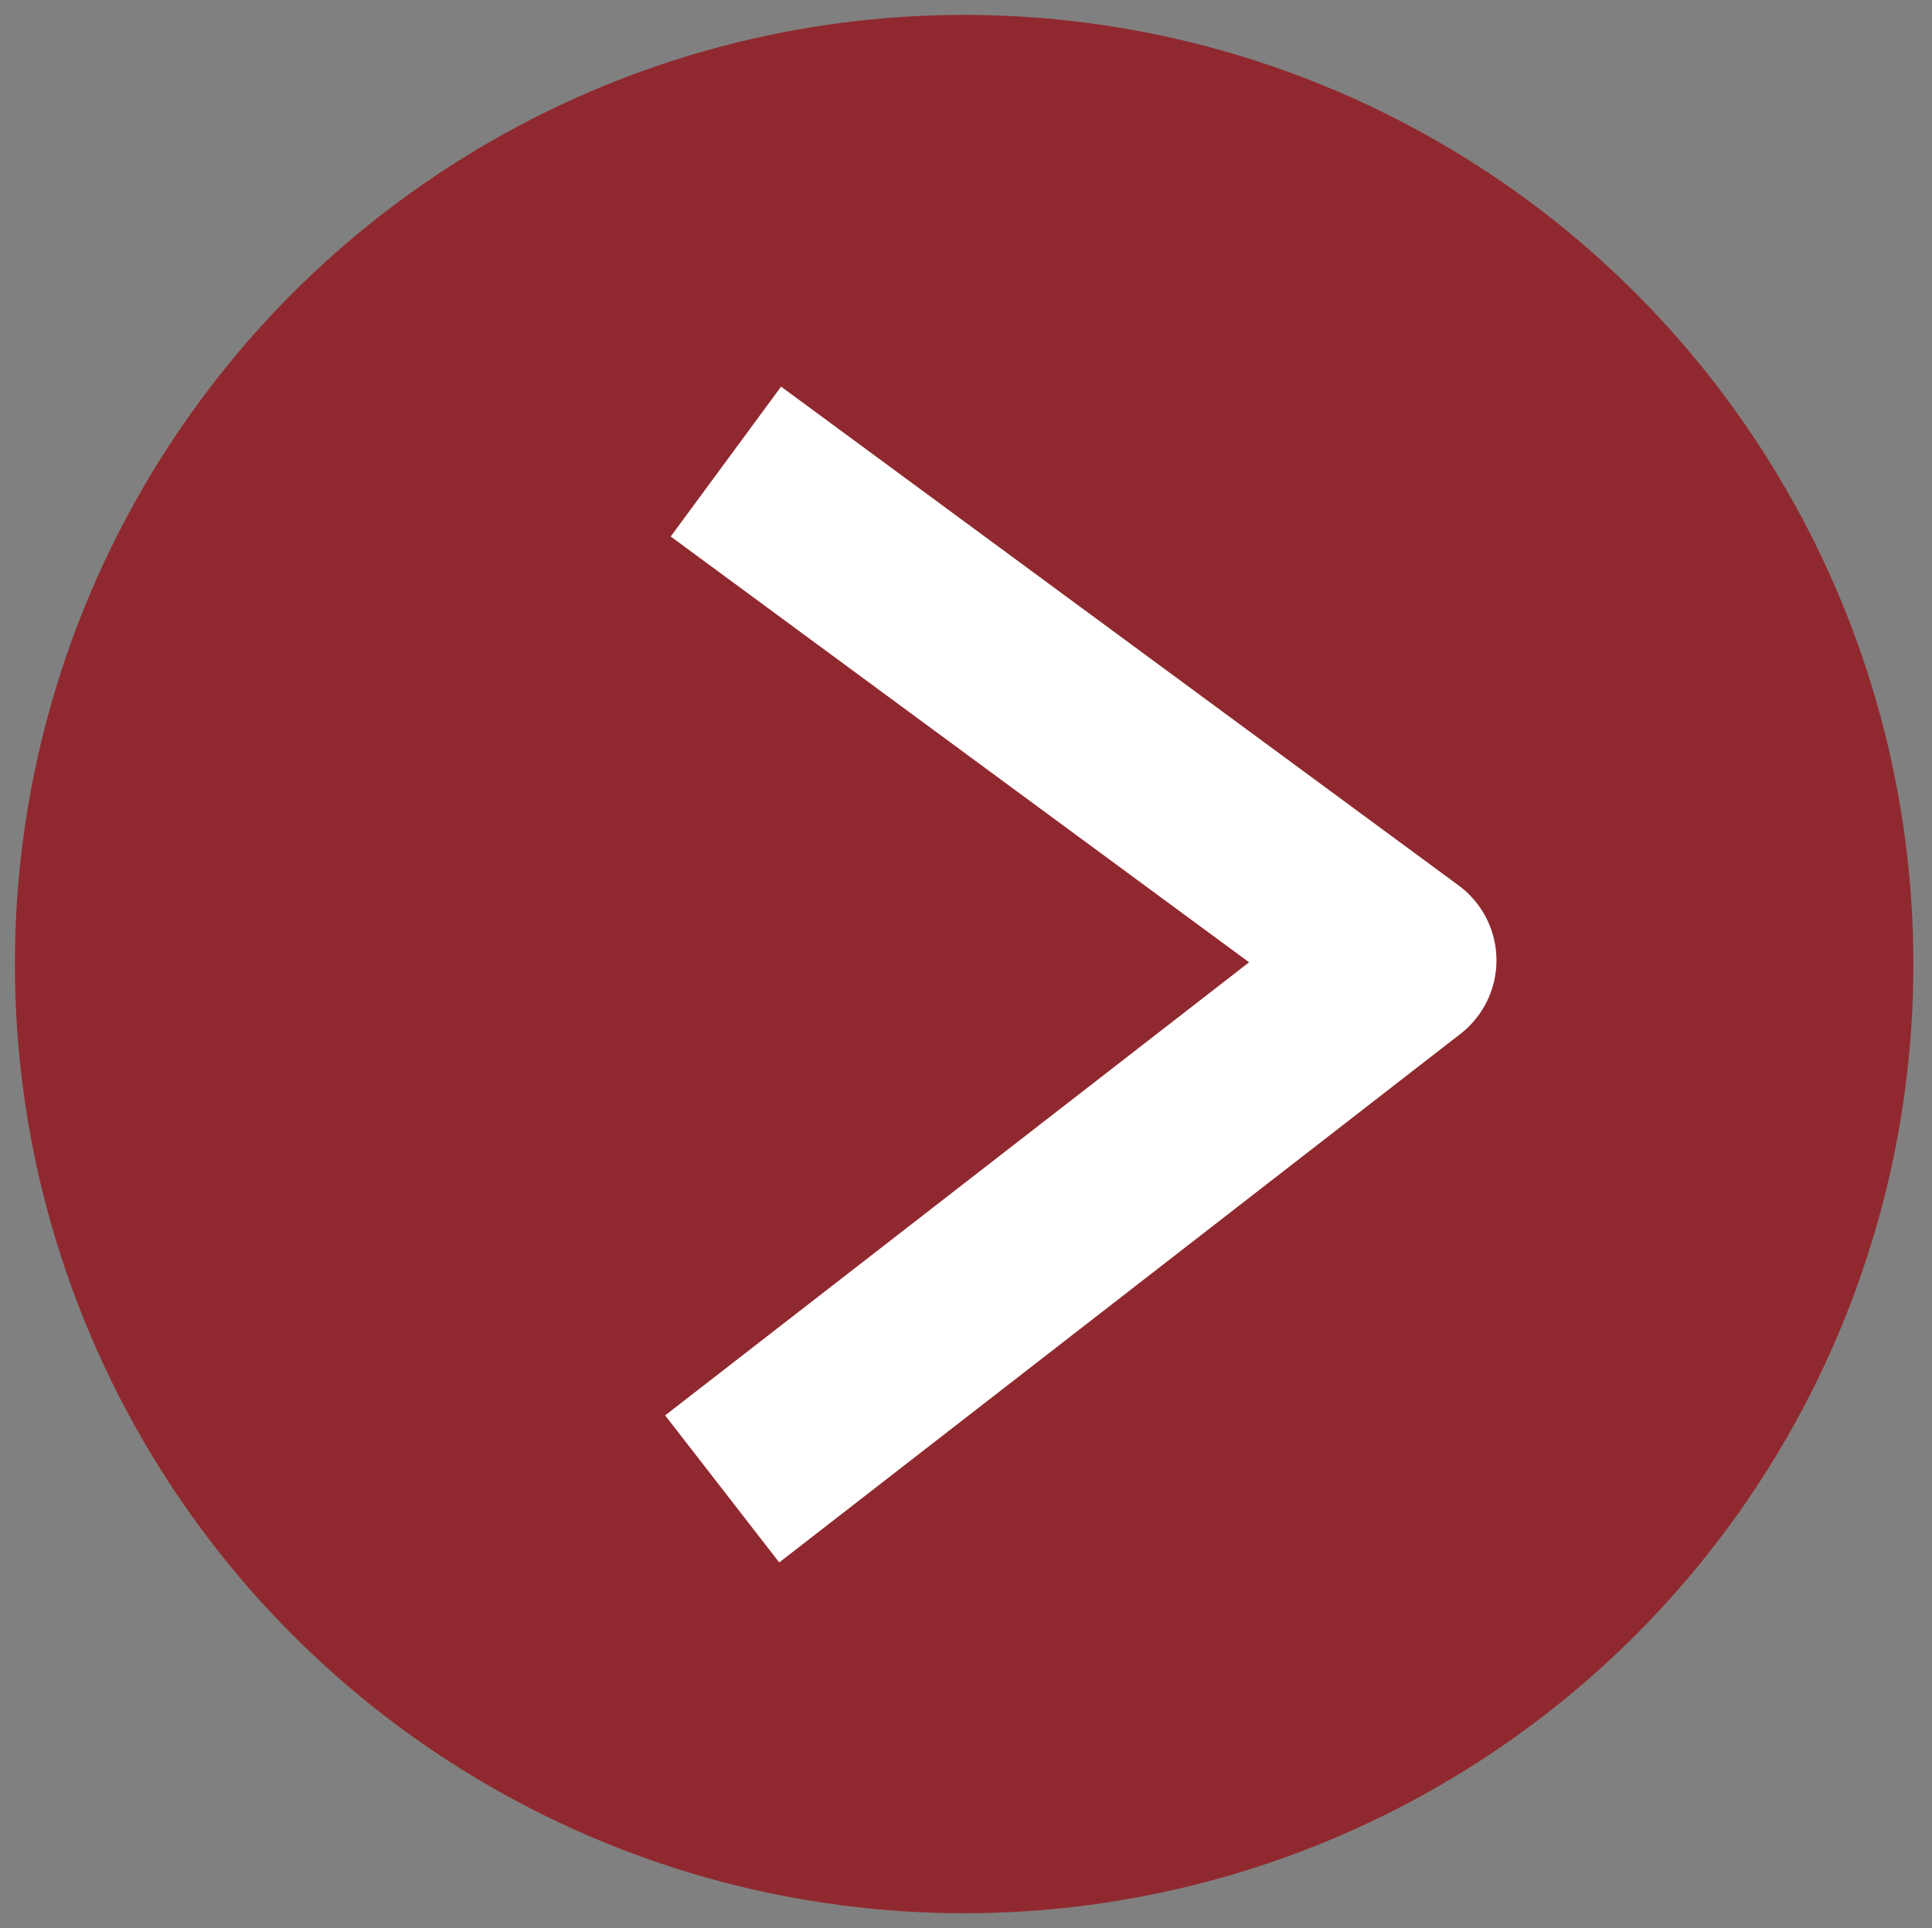
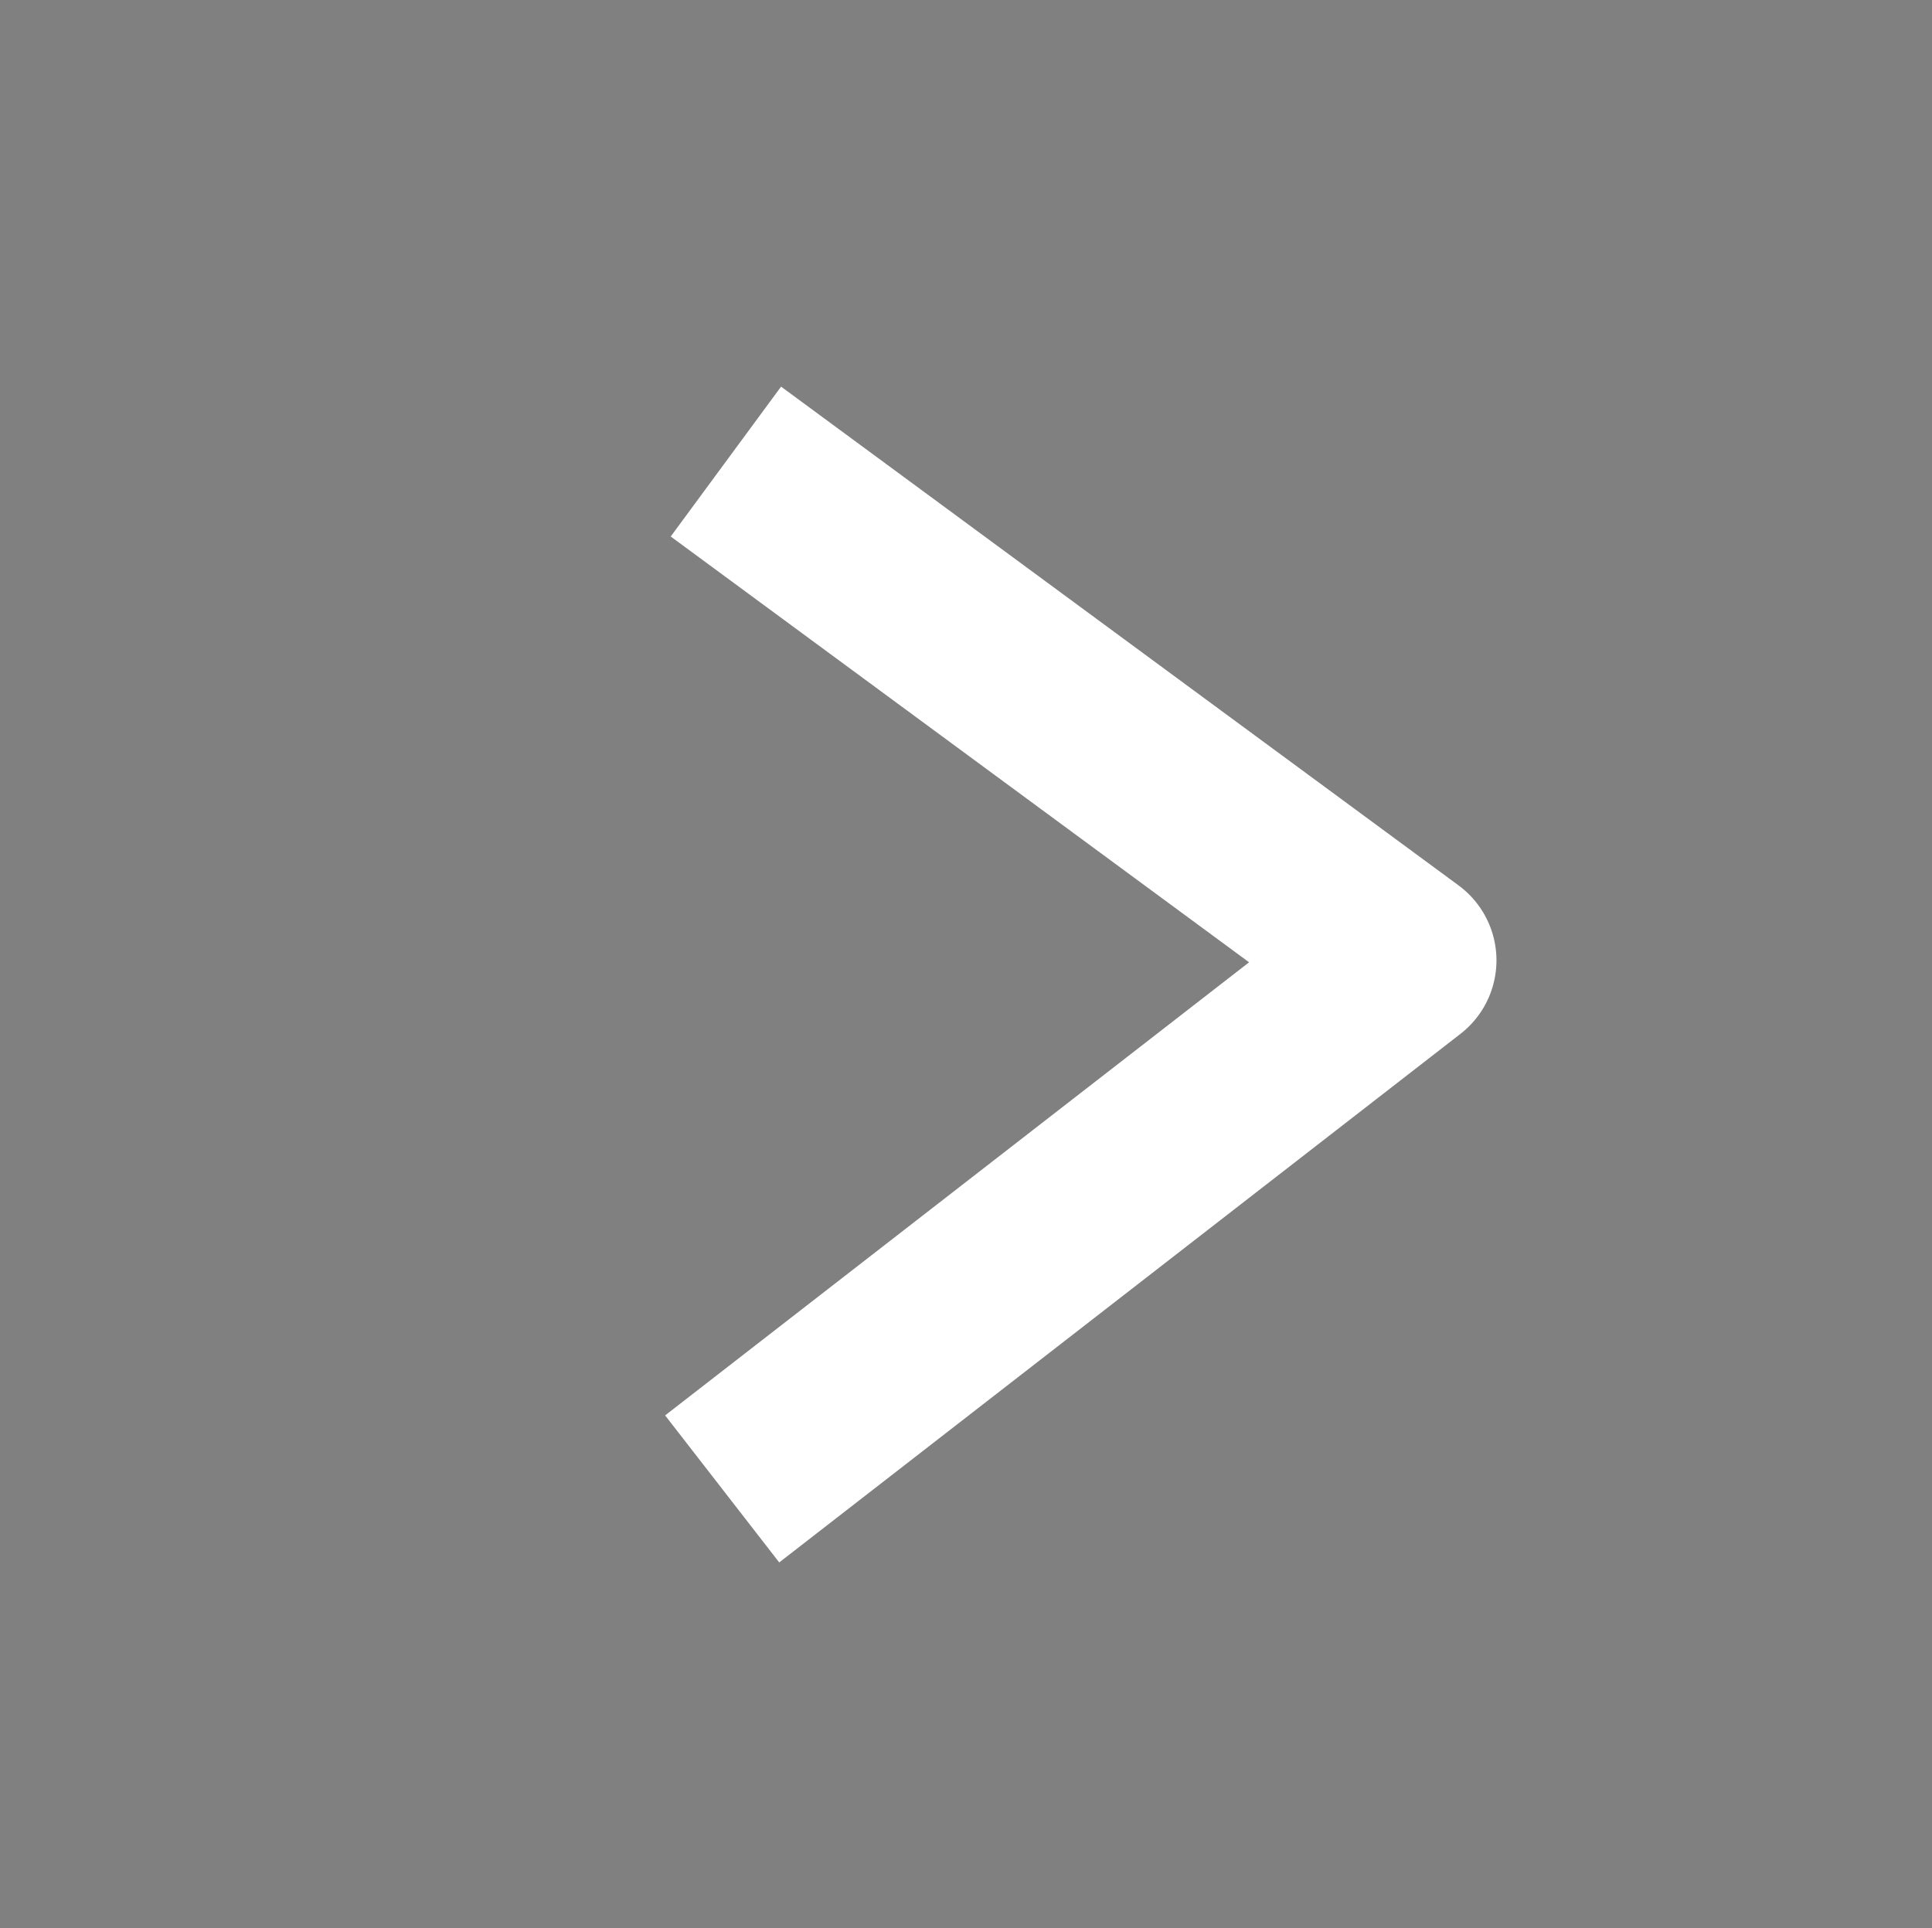
<svg xmlns="http://www.w3.org/2000/svg" version="1.1" id="Ebene_1" x="0px" y="0px" viewBox="0 0 51.9 51.8" style="enable-background:new 0 0 51.9 51.8;" xml:space="preserve">
  <rect x="0" y="0" width="51.9" height="51.8" fill="#808080" stroke="none" />
  <style type="text/css">
	.st0{fill:#90292F;}
	.st1{fill:none;stroke:#FFFFFF;stroke-width:5;stroke-linejoin:round;stroke-miterlimit:10;}
</style>
-   <circle class="st0" cx="25.9" cy="25.9" r="25.5" />
  <polyline class="st1" points="19.5,12.4 37.7,25.8 19.4,40 " />
</svg>